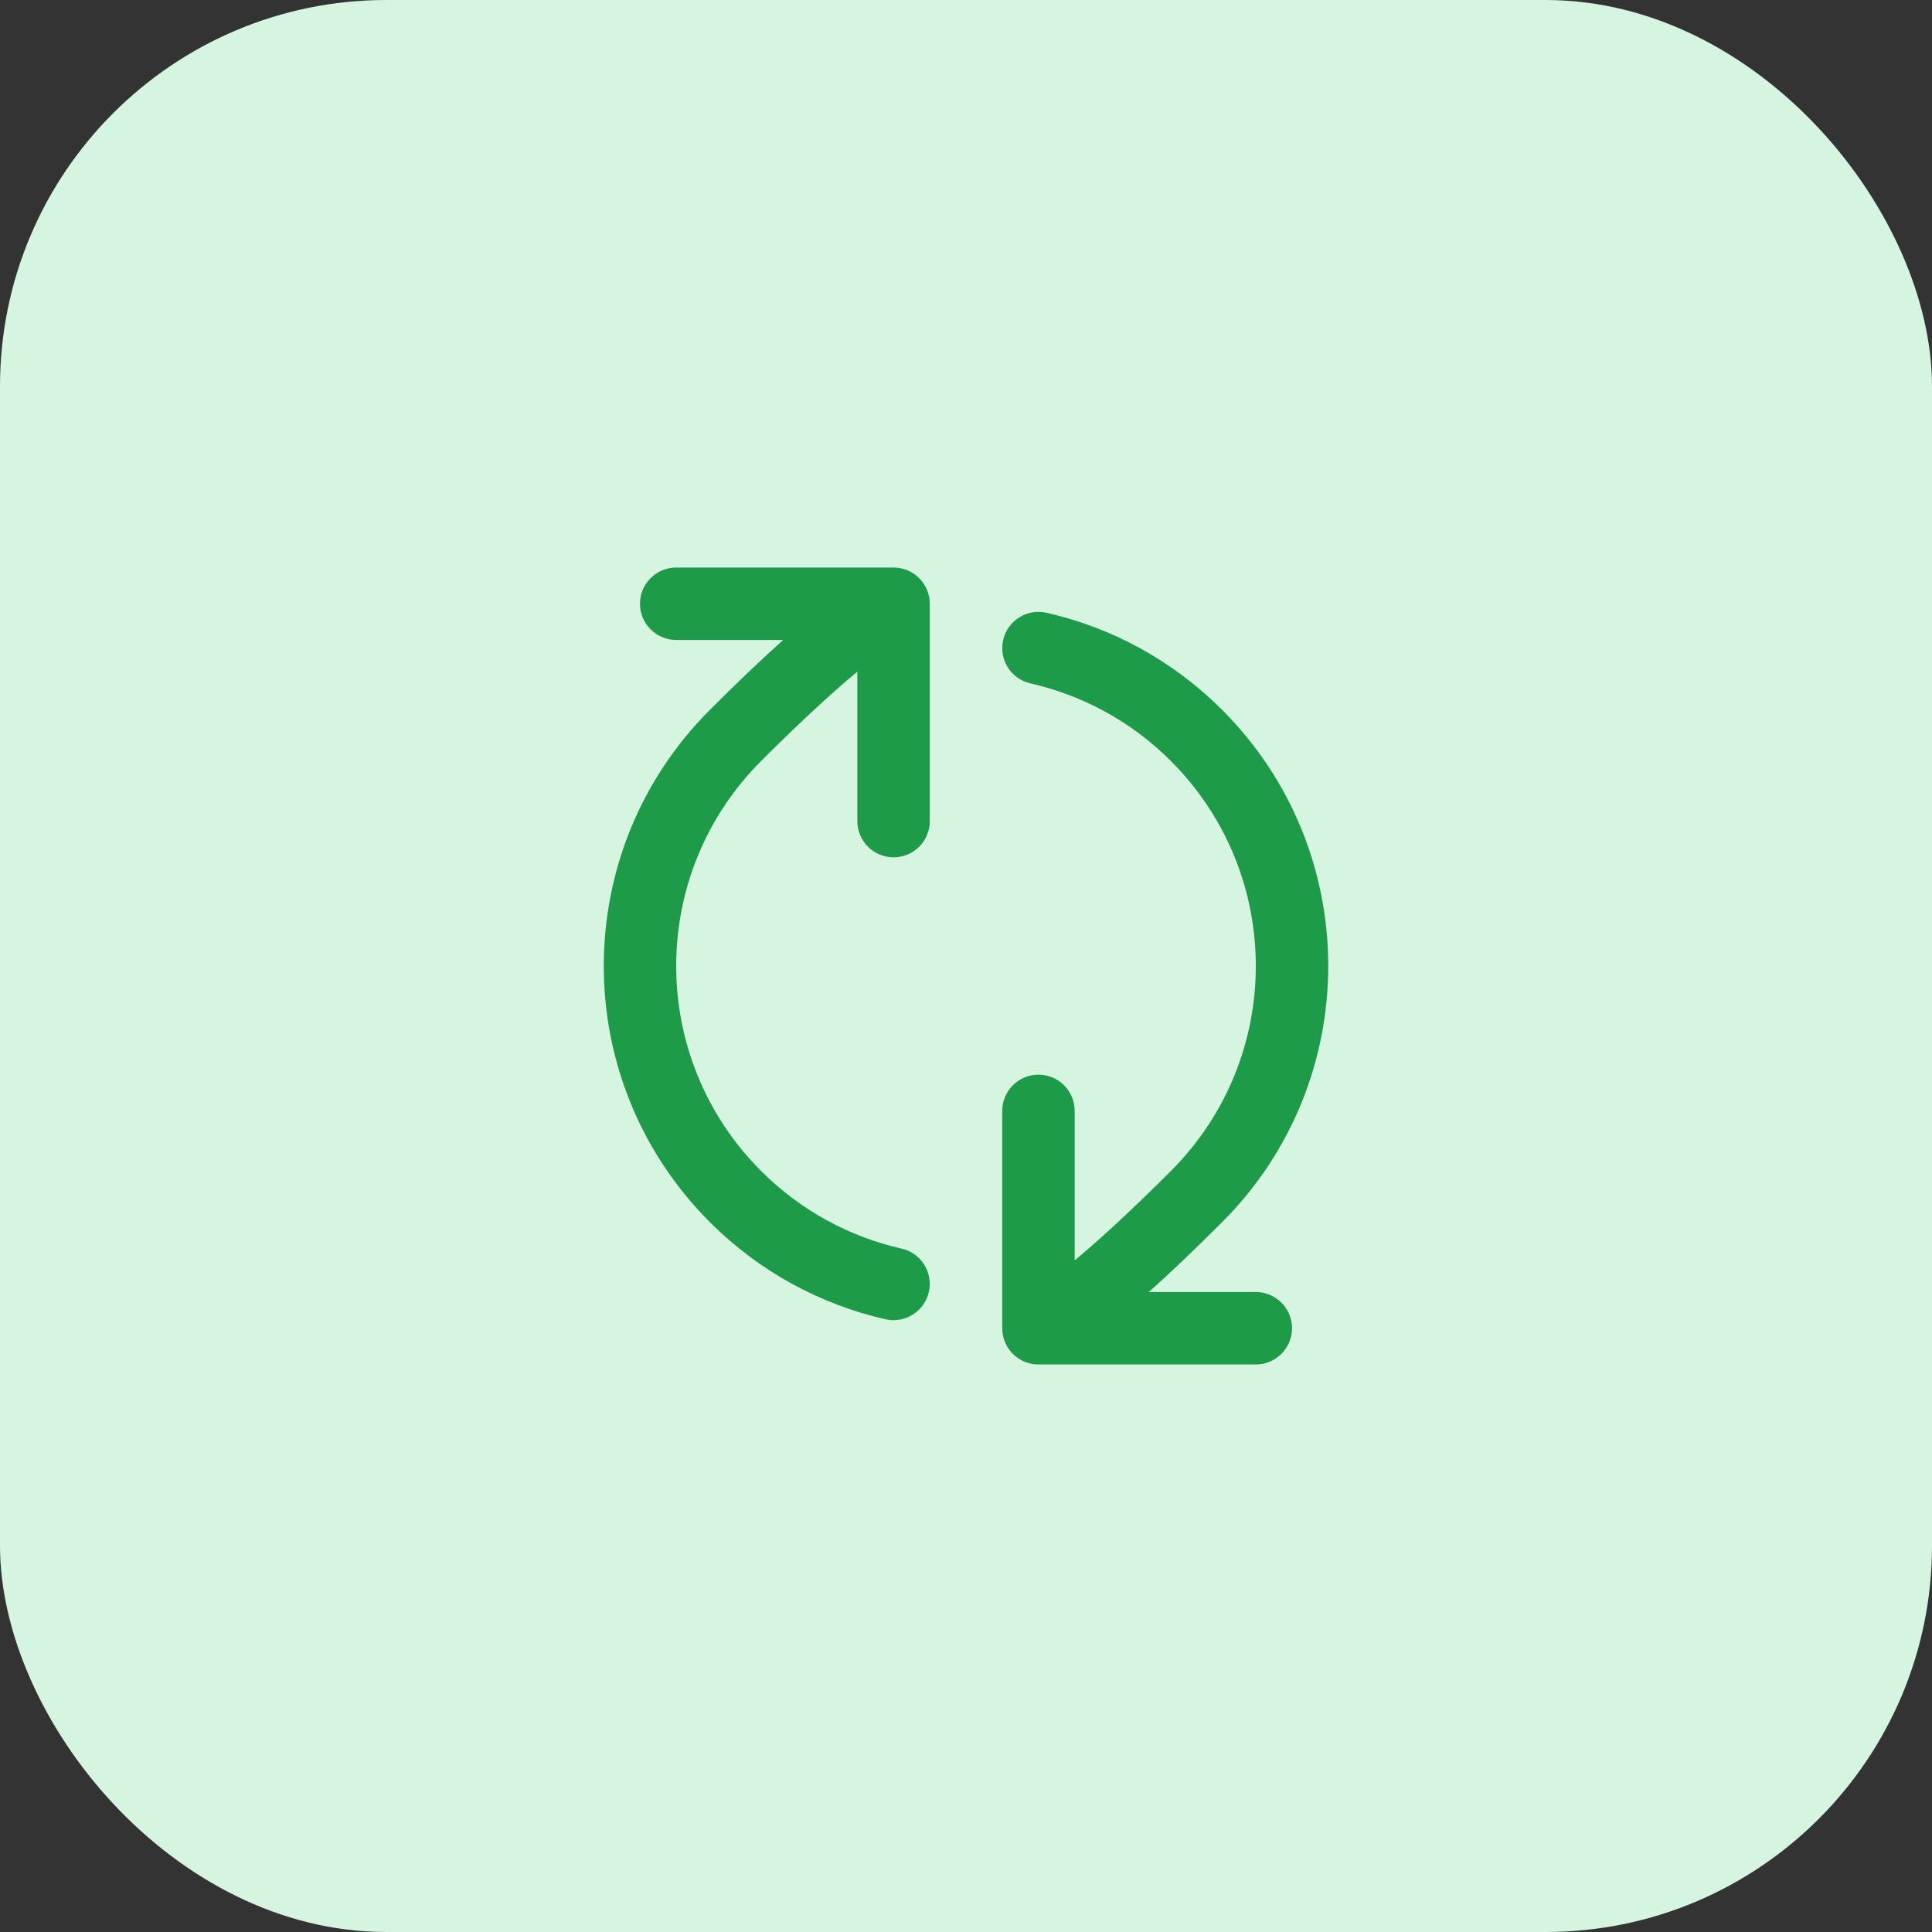
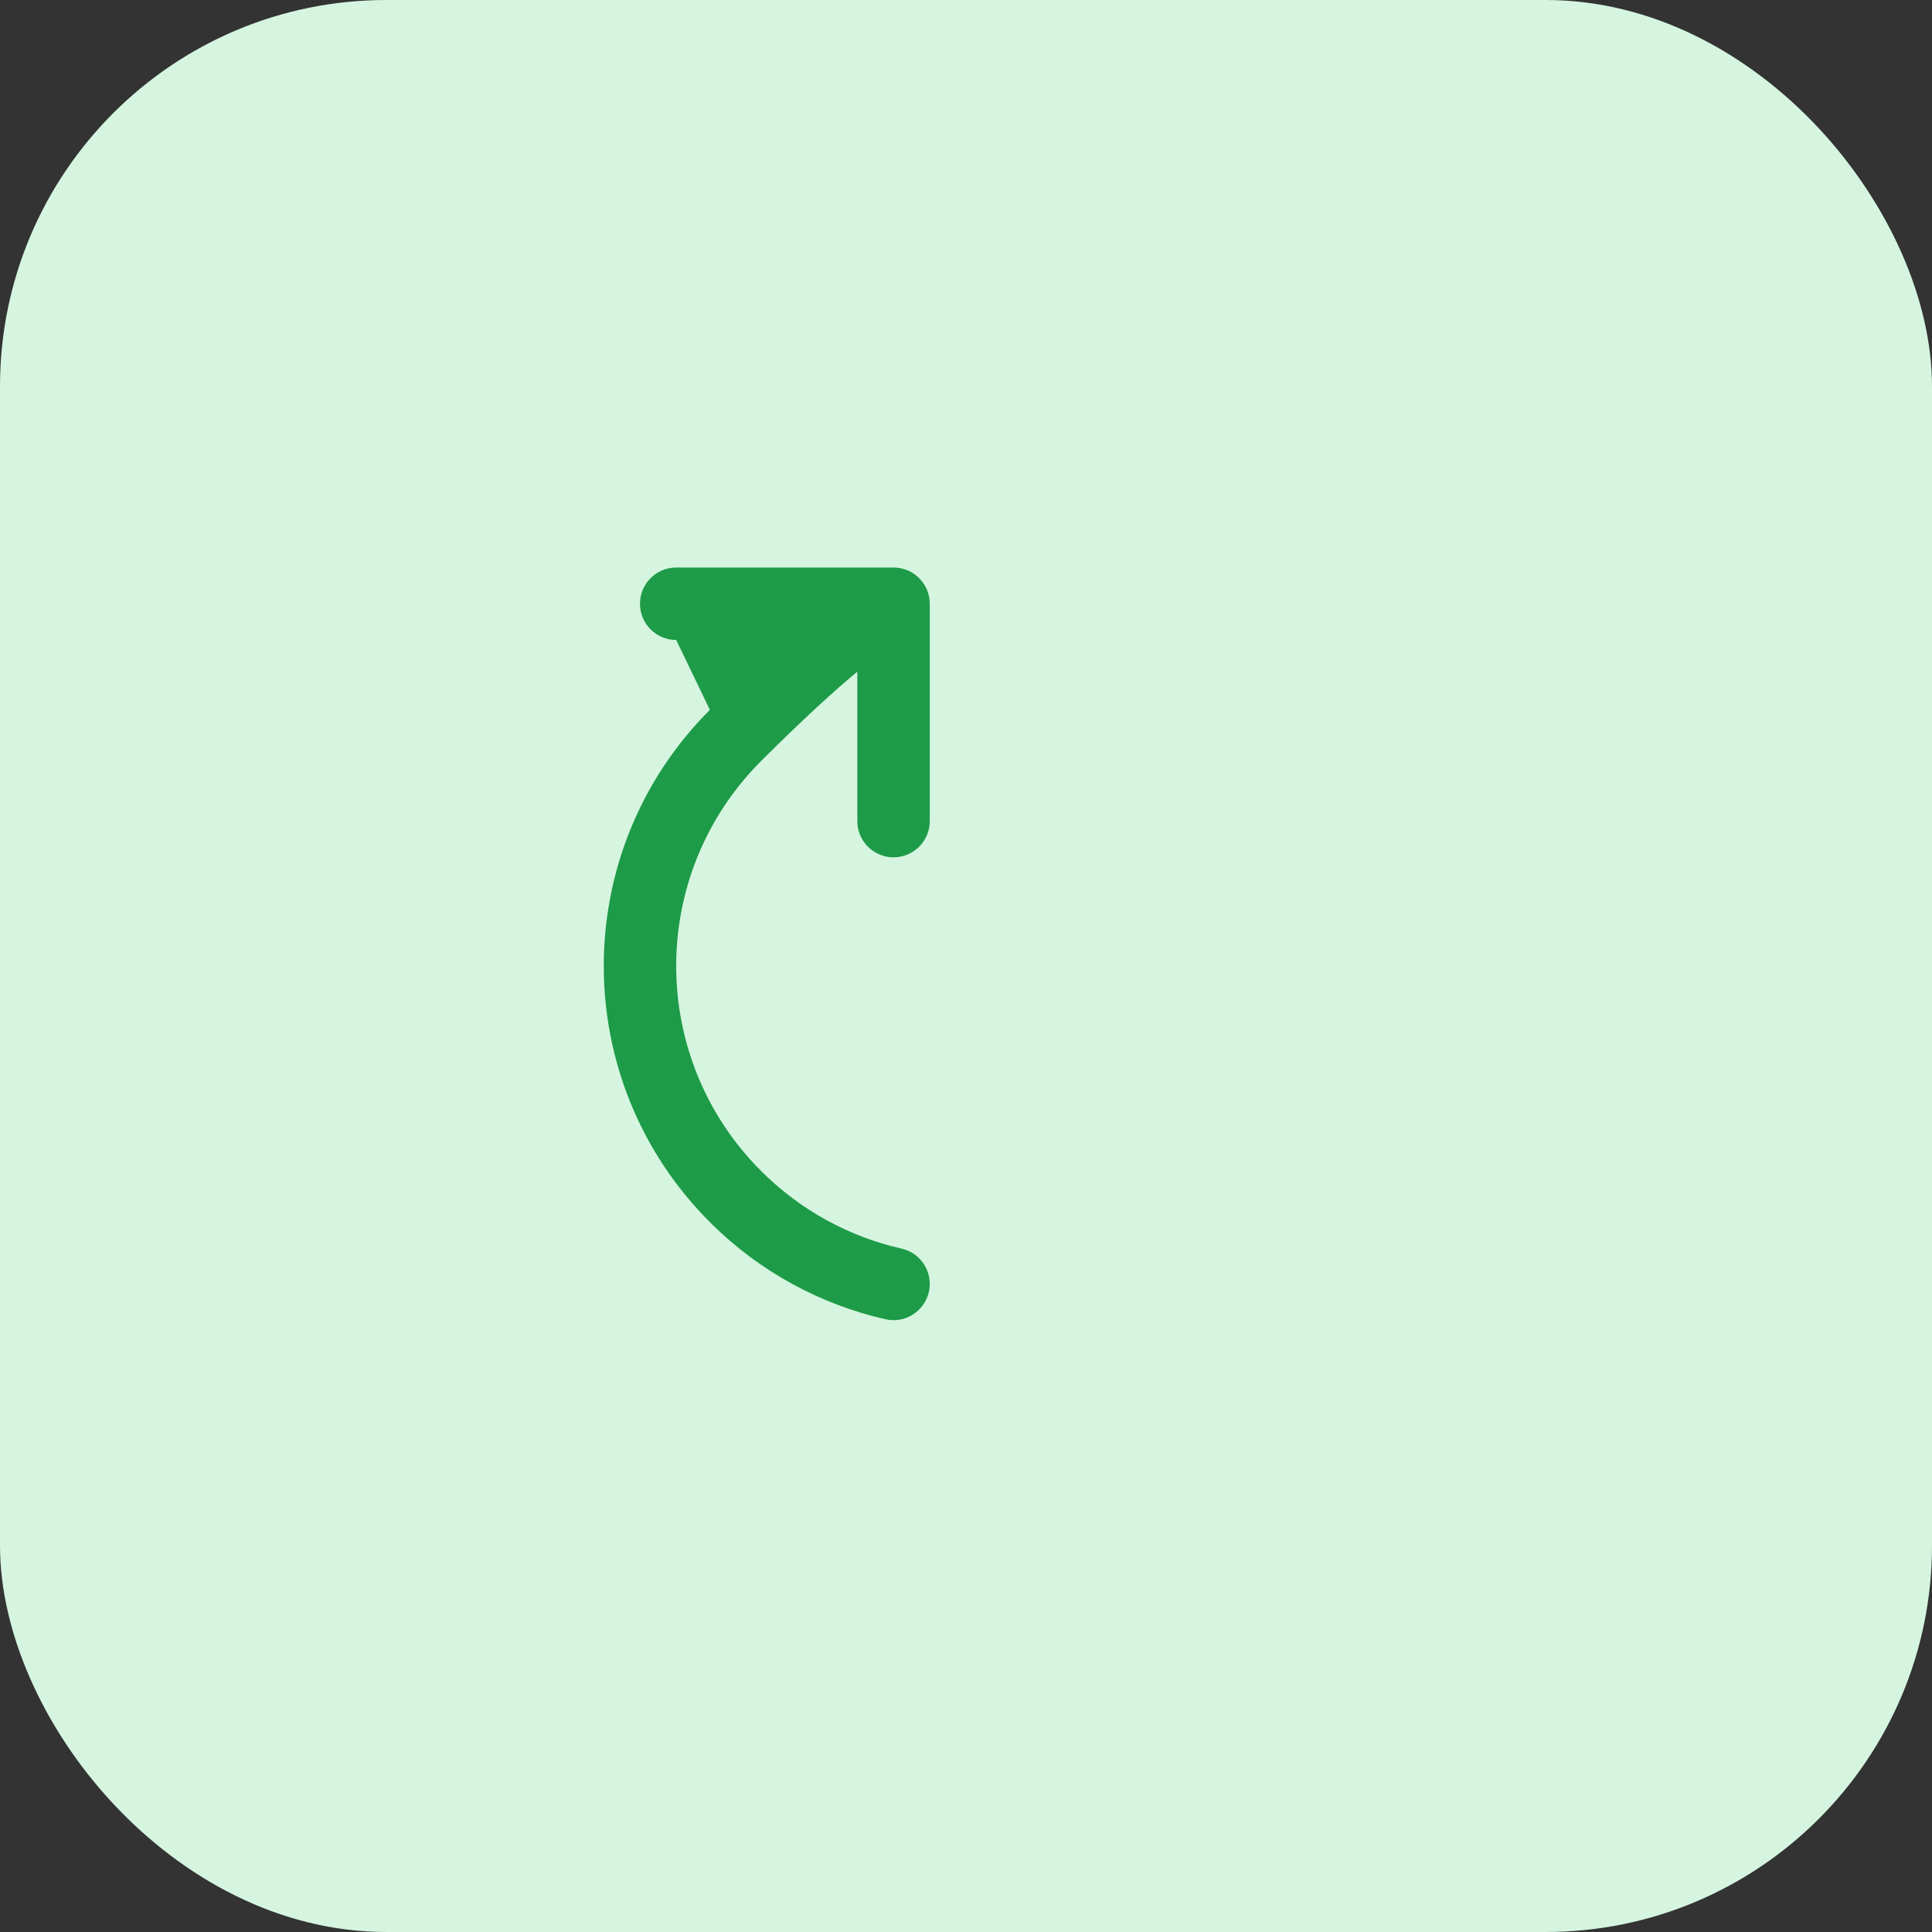
<svg xmlns="http://www.w3.org/2000/svg" width="40" height="40" viewBox="0 0 40 40" fill="none">
  <rect x="0" y="0" width="40" height="40" fill="#333333" stroke="none" />
  <rect width="40" height="40" rx="8" fill="#D5F5E0" />
-   <path d="M14.697 25.303C11.768 22.374 11.768 17.626 14.697 14.697C15.295 14.098 15.796 13.625 16.215 13.25L14 13.25C13.586 13.25 13.25 12.914 13.25 12.5C13.25 12.086 13.586 11.75 14 11.75L18.5 11.75C18.914 11.75 19.25 12.086 19.25 12.5V17C19.25 17.414 18.914 17.75 18.5 17.75C18.086 17.75 17.75 17.414 17.75 17L17.75 13.906C17.287 14.29 16.641 14.874 15.757 15.757C13.414 18.101 13.414 21.899 15.757 24.243C16.588 25.074 17.6 25.609 18.666 25.851C19.07 25.942 19.323 26.344 19.231 26.748C19.14 27.152 18.738 27.405 18.334 27.314C17.001 27.011 15.734 26.34 14.697 25.303Z" fill="#1E9B48" />
-   <path d="M21.334 14.149C20.93 14.058 20.677 13.656 20.769 13.252C20.86 12.848 21.262 12.595 21.666 12.687C22.999 12.989 24.266 13.66 25.303 14.697C28.232 17.626 28.232 22.374 25.303 25.303C24.705 25.902 24.204 26.375 23.785 26.75H26C26.414 26.75 26.75 27.086 26.75 27.5C26.75 27.914 26.414 28.25 26 28.25H21.5C21.086 28.25 20.75 27.914 20.75 27.5V23C20.75 22.586 21.086 22.25 21.5 22.25C21.914 22.25 22.25 22.586 22.25 23V26.094C22.712 25.711 23.358 25.127 24.243 24.243C26.586 21.899 26.586 18.101 24.243 15.757C23.412 14.926 22.4 14.391 21.334 14.149Z" fill="#1E9B48" />
+   <path d="M14.697 25.303C11.768 22.374 11.768 17.626 14.697 14.697L14 13.25C13.586 13.25 13.25 12.914 13.25 12.5C13.25 12.086 13.586 11.75 14 11.75L18.5 11.75C18.914 11.75 19.25 12.086 19.25 12.5V17C19.25 17.414 18.914 17.75 18.5 17.75C18.086 17.75 17.75 17.414 17.75 17L17.75 13.906C17.287 14.29 16.641 14.874 15.757 15.757C13.414 18.101 13.414 21.899 15.757 24.243C16.588 25.074 17.6 25.609 18.666 25.851C19.07 25.942 19.323 26.344 19.231 26.748C19.14 27.152 18.738 27.405 18.334 27.314C17.001 27.011 15.734 26.34 14.697 25.303Z" fill="#1E9B48" />
</svg>